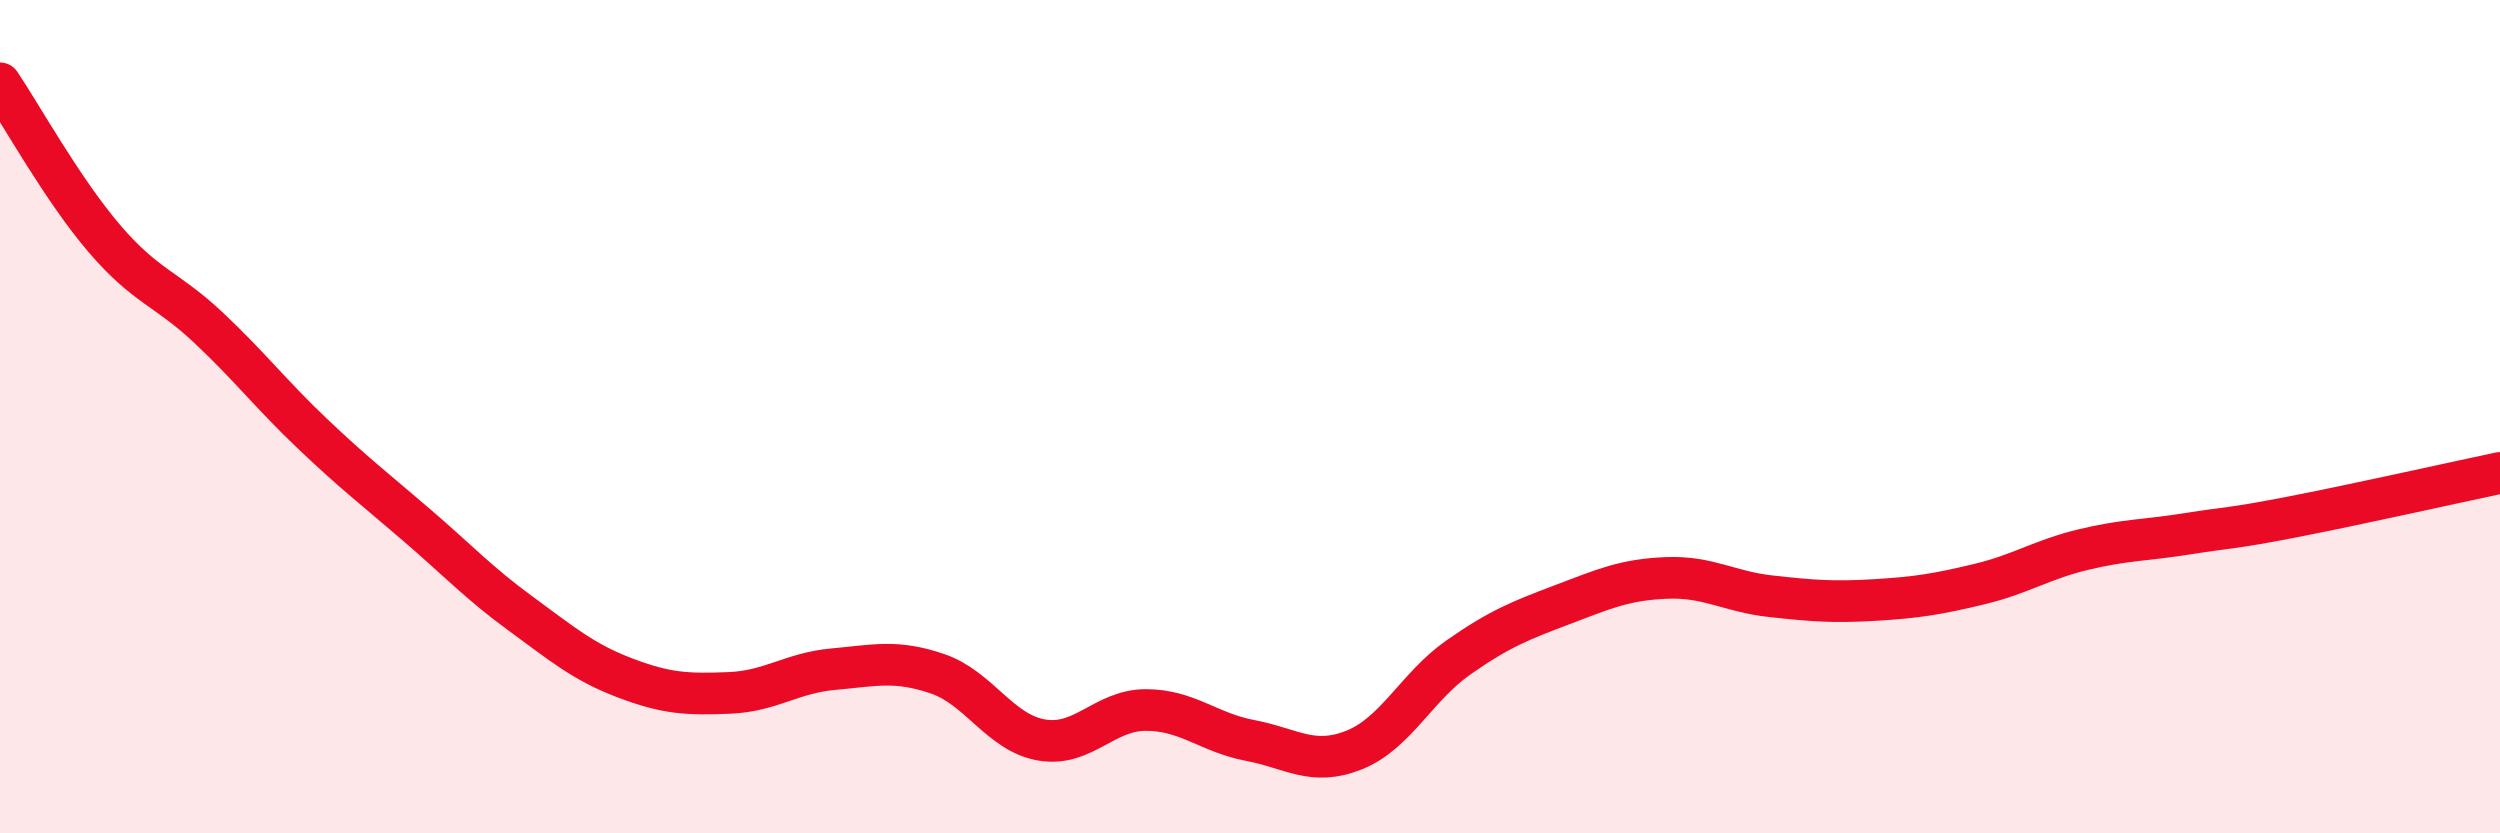
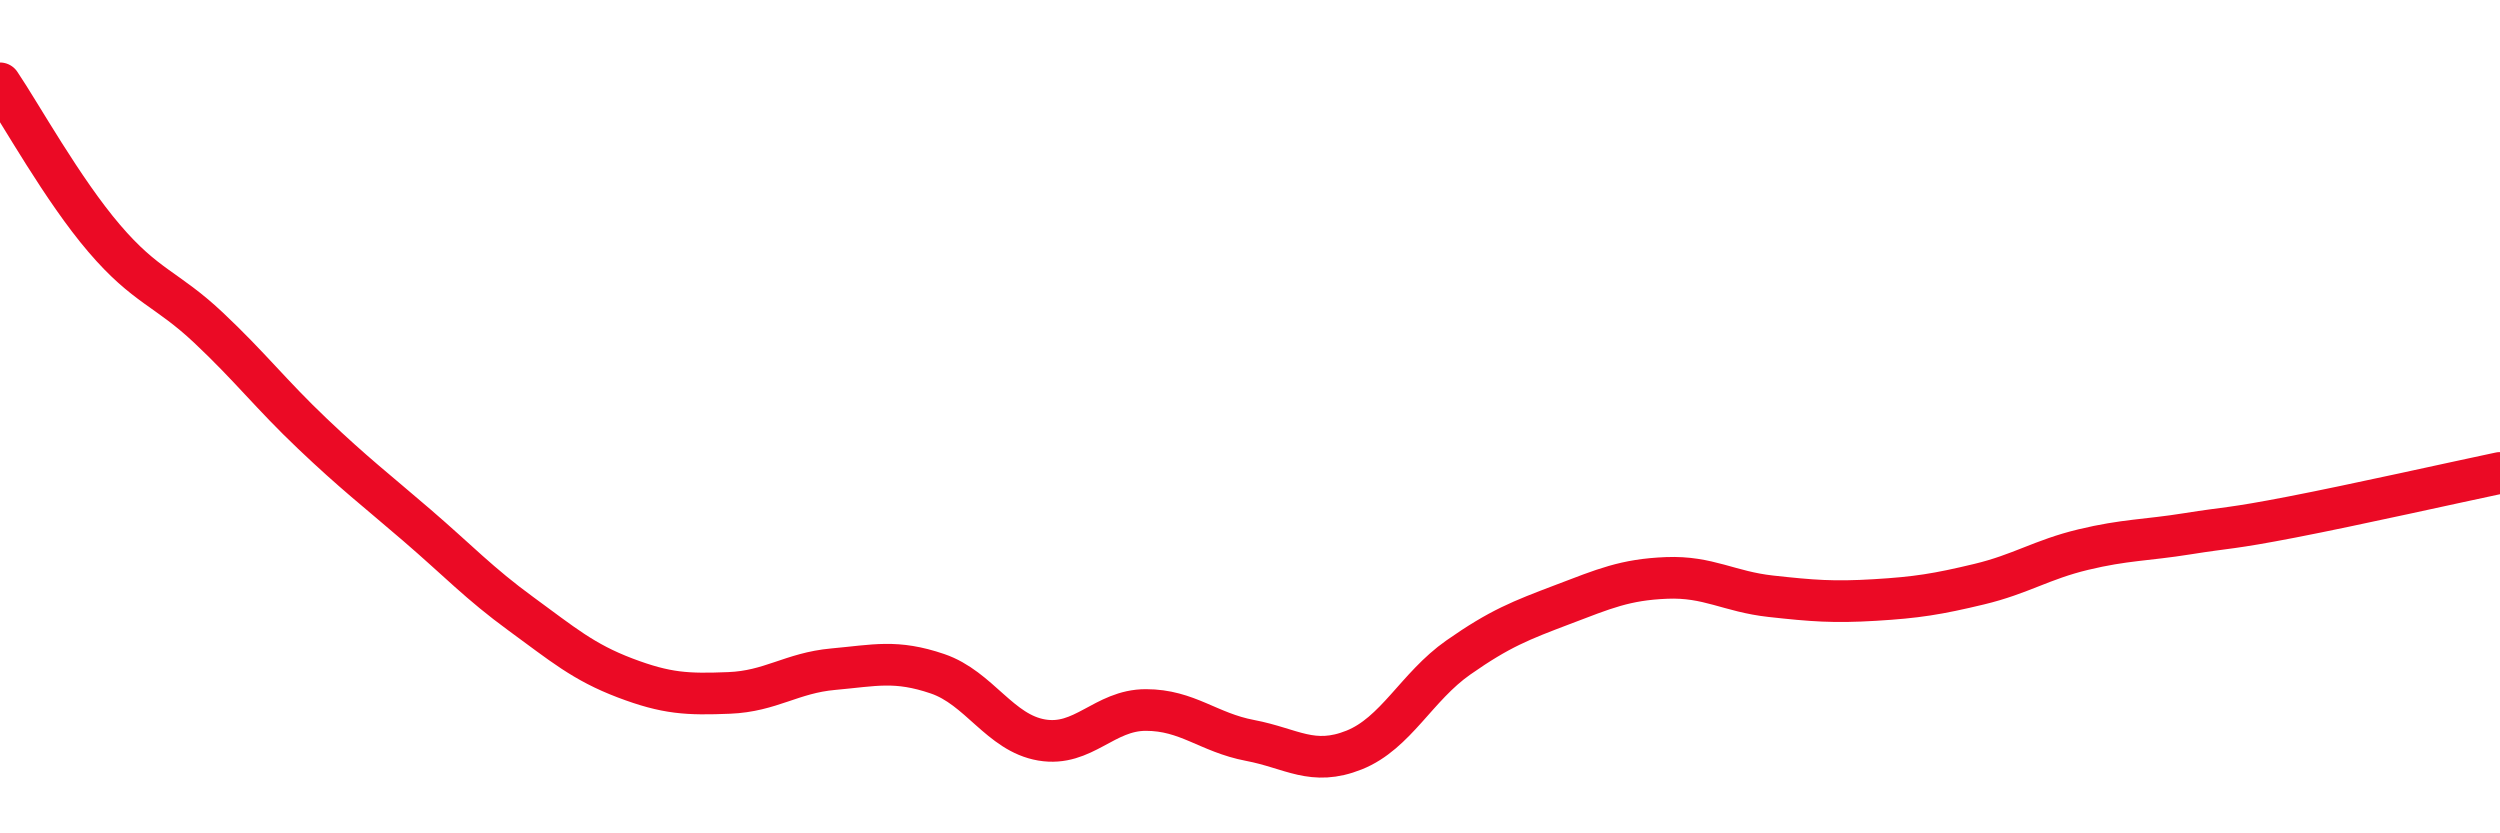
<svg xmlns="http://www.w3.org/2000/svg" width="60" height="20" viewBox="0 0 60 20">
-   <path d="M 0,2 C 0.5,2.74 1.5,4.55 2.5,5.72 C 3.5,6.89 4,6.92 5,7.86 C 6,8.8 6.5,9.46 7.5,10.41 C 8.5,11.36 9,11.74 10,12.6 C 11,13.46 11.5,14 12.5,14.73 C 13.5,15.46 14,15.89 15,16.27 C 16,16.65 16.5,16.67 17.5,16.63 C 18.5,16.59 19,16.15 20,16.06 C 21,15.97 21.5,15.83 22.5,16.17 C 23.5,16.51 24,17.59 25,17.76 C 26,17.93 26.5,17.04 27.5,17.04 C 28.5,17.04 29,17.58 30,17.77 C 31,17.96 31.5,18.4 32.5,18 C 33.5,17.6 34,16.48 35,15.78 C 36,15.08 36.5,14.89 37.5,14.51 C 38.5,14.13 39,13.91 40,13.87 C 41,13.83 41.5,14.2 42.5,14.31 C 43.5,14.42 44,14.46 45,14.4 C 46,14.34 46.5,14.26 47.5,14.02 C 48.5,13.78 49,13.43 50,13.19 C 51,12.95 51.5,12.97 52.5,12.81 C 53.5,12.65 53.5,12.7 55,12.41 C 56.5,12.12 59,11.56 60,11.35L60 20L0 20Z" fill="#EB0A25" opacity="0.1" stroke-linecap="round" stroke-linejoin="round" />
  <path d="M 0,2 C 0.5,2.74 1.5,4.55 2.5,5.72 C 3.5,6.89 4,6.92 5,7.86 C 6,8.8 6.5,9.46 7.5,10.41 C 8.5,11.36 9,11.74 10,12.6 C 11,13.46 11.5,14 12.5,14.73 C 13.5,15.46 14,15.89 15,16.27 C 16,16.65 16.5,16.67 17.5,16.63 C 18.5,16.59 19,16.15 20,16.06 C 21,15.97 21.5,15.83 22.5,16.17 C 23.5,16.51 24,17.59 25,17.76 C 26,17.93 26.5,17.04 27.5,17.04 C 28.5,17.04 29,17.58 30,17.77 C 31,17.96 31.5,18.4 32.5,18 C 33.5,17.6 34,16.48 35,15.78 C 36,15.08 36.5,14.89 37.5,14.51 C 38.5,14.13 39,13.91 40,13.87 C 41,13.83 41.5,14.2 42.5,14.31 C 43.5,14.42 44,14.46 45,14.4 C 46,14.34 46.5,14.26 47.5,14.02 C 48.5,13.78 49,13.43 50,13.19 C 51,12.95 51.5,12.97 52.5,12.81 C 53.5,12.65 53.5,12.7 55,12.41 C 56.5,12.12 59,11.56 60,11.35" stroke="#EB0A25" stroke-width="1" fill="none" stroke-linecap="round" stroke-linejoin="round" />
</svg>